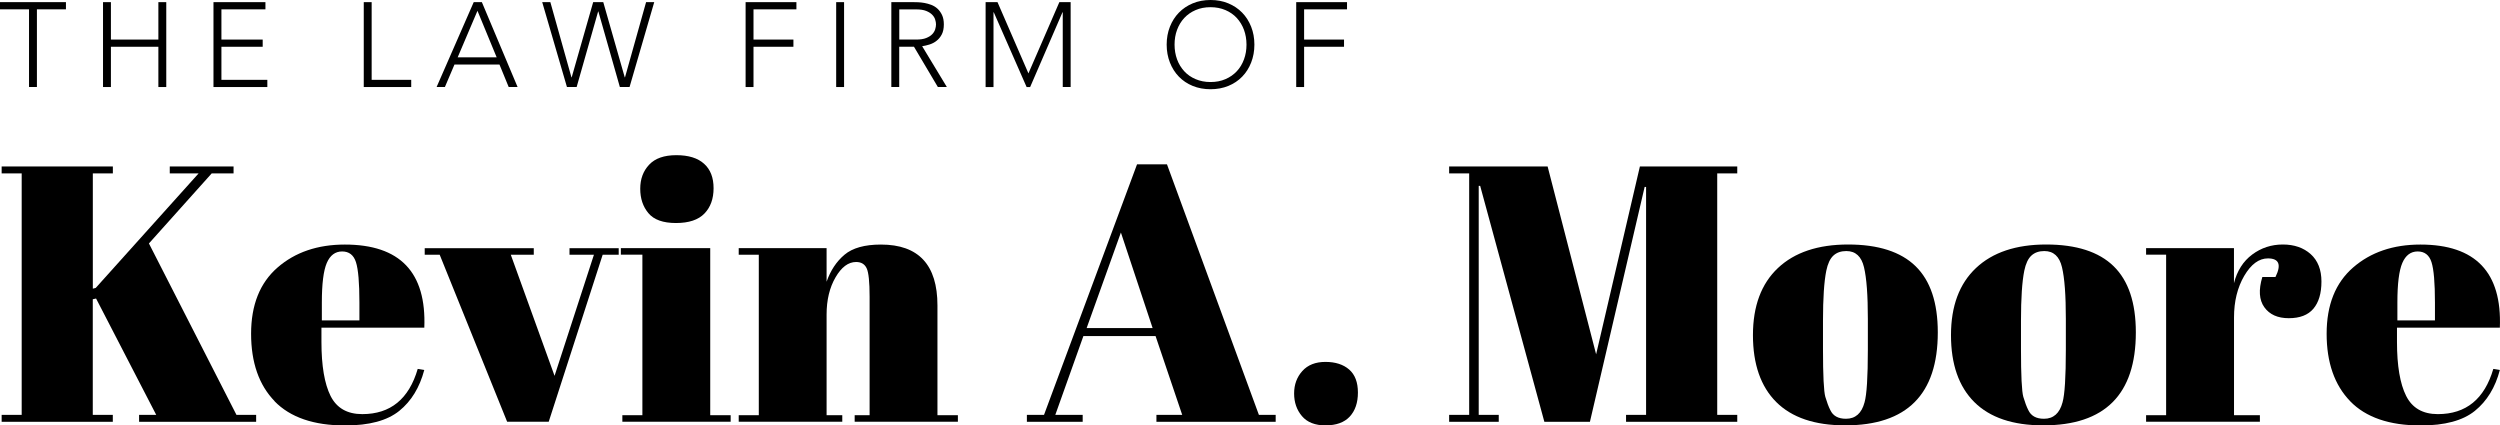
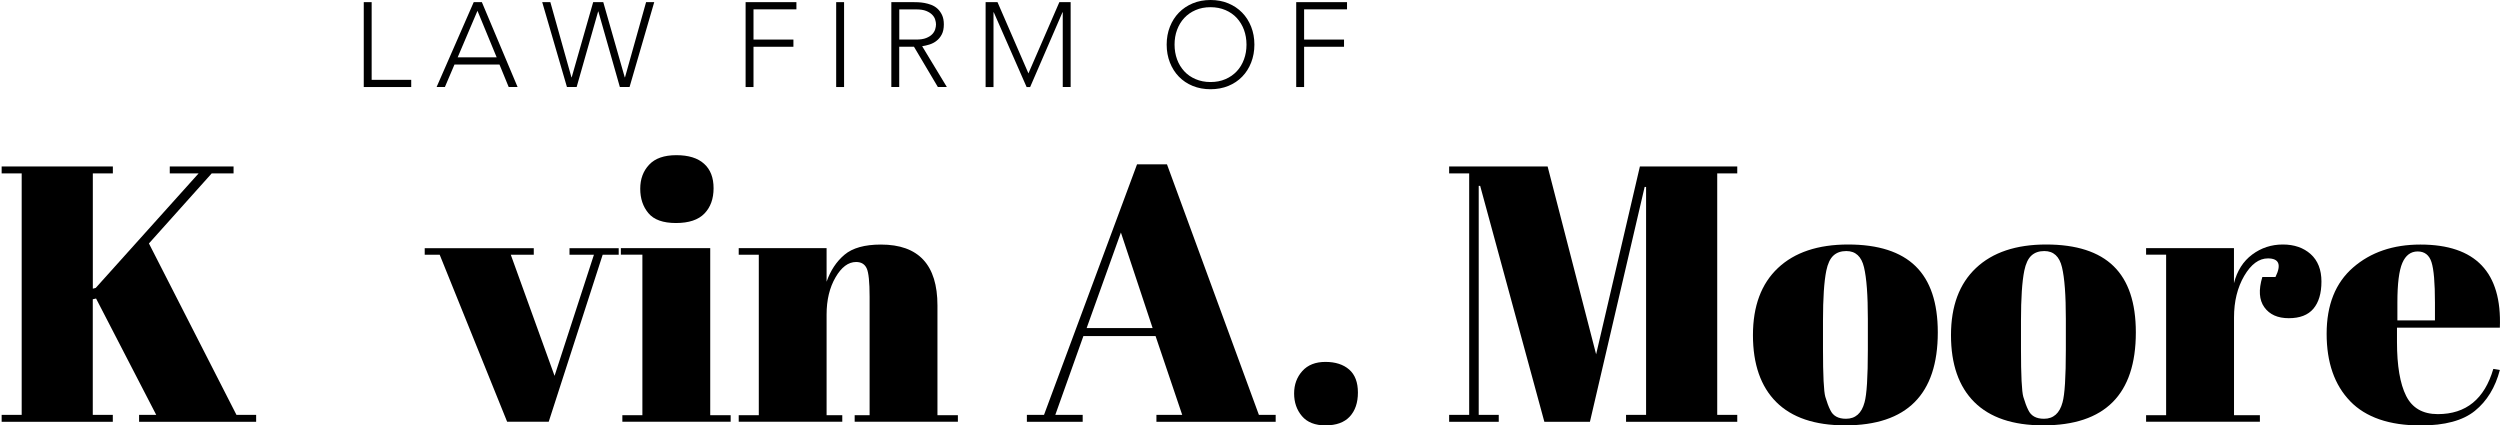
<svg xmlns="http://www.w3.org/2000/svg" id="Layer_2" viewBox="0 0 500.4 85.15">
  <g id="Layer_1-2">
    <path d="M.33,33.32h22.26v1.39h-4.01v23.07l.58-.15,20.59-22.92h-5.77v-1.39h12.77v1.39h-4.38l-12.56,14.02,17.52,34.31h3.94v1.39h-23.43v-1.39h3.43l-12.04-23.29-.66.15v23.14h4.01v1.39H.33v-1.39h4.01v-48.33H.33v-1.39Z" />
-     <path d="M54.97,80.3c-3.14-3.24-4.71-7.74-4.71-13.5s1.76-10.18,5.29-13.25c3.53-3.07,8.02-4.6,13.47-4.6,11.05,0,16.35,5.55,15.91,16.64h-20.59v2.85c0,4.77.61,8.37,1.82,10.8,1.22,2.43,3.33,3.65,6.35,3.65,5.64,0,9.34-3.02,11.1-9.05l1.31.22c-.93,3.5-2.59,6.23-5,8.18-2.41,1.95-6.02,2.92-10.84,2.92-6.28,0-10.99-1.62-14.13-4.85ZM64.42,64.13h7.52v-3.58c0-3.94-.23-6.63-.69-8.07-.46-1.44-1.39-2.15-2.77-2.15s-2.41.77-3.07,2.3c-.66,1.53-.99,4.17-.99,7.92v3.58Z" />
    <path d="M85.01,50.99v-1.31h21.83v1.31h-4.6l8.76,24.24,7.88-24.24h-4.89v-1.31h9.85v1.31h-3.21l-10.8,33.43h-8.32l-13.5-33.43h-2.99Z" />
    <path d="M124.28,49.67h17.88v33.43h4.09v1.31h-21.68v-1.31h4.01v-32.12h-4.31v-1.31ZM135.3,44.64c-2.58,0-4.42-.66-5.51-1.97-1.1-1.31-1.64-2.94-1.64-4.89s.59-3.55,1.79-4.82c1.19-1.27,3-1.9,5.44-1.9s4.28.57,5.55,1.72c1.27,1.14,1.9,2.77,1.9,4.89s-.61,3.81-1.83,5.07c-1.22,1.27-3.12,1.9-5.69,1.9Z" />
    <path d="M147.86,49.67h17.59v6.72c.78-2.24,1.97-4.04,3.58-5.4,1.61-1.36,4.04-2.04,7.3-2.04,7.54,0,11.31,4.06,11.31,12.19v21.97h4.09v1.31h-20.66v-1.31h2.99v-23.73c0-2.92-.19-4.81-.58-5.66-.39-.85-1.09-1.28-2.12-1.28-1.56,0-2.93,1.02-4.12,3.07-1.19,2.04-1.79,4.53-1.79,7.45v20.15h3.14v1.31h-20.73v-1.31h4.02v-32.12h-4.02v-1.31Z" />
    <path d="M236.63,83.04l-5.33-15.77h-14.45l-5.62,15.77h5.48v1.39h-11.17v-1.39h3.43l18.62-50.15h5.99l18.4,50.15h3.36v1.39h-23.87v-1.39h5.18ZM224.36,46.54l-6.86,19.13h13.21l-6.35-19.13Z" />
    <path d="M265.35,85.15c-2.12,0-3.7-.62-4.75-1.86-1.05-1.24-1.57-2.75-1.57-4.53s.55-3.27,1.64-4.49c1.09-1.22,2.64-1.83,4.63-1.83s3.58.51,4.75,1.53,1.75,2.56,1.75,4.6-.55,3.65-1.64,4.82c-1.09,1.17-2.7,1.75-4.82,1.75Z" />
    <path d="M328.24,33.32h19.49v1.39h-4.01v48.33h4.01v1.39h-22.26v-1.39h4.01v-45.62h-.29l-10.95,47.01h-9.12l-12.85-47.23h-.29v45.84h4.01v1.39h-9.93v-1.39h4.01v-48.33h-4.01v-1.39h19.71l9.71,37.6,8.76-37.6Z" />
    <path d="M355.54,80.48c-3.11-3.11-4.67-7.58-4.67-13.4s1.67-10.29,5-13.43c3.33-3.14,8.02-4.71,14.05-4.71s10.54,1.45,13.5,4.34c2.97,2.9,4.45,7.31,4.45,13.25,0,12.41-6.18,18.61-18.54,18.61-6.08,0-10.68-1.56-13.8-4.67ZM373.87,70.04v-6.21c0-4.72-.25-8.16-.77-10.33-.51-2.17-1.69-3.25-3.54-3.25-1.07,0-1.93.3-2.59.91-.66.61-1.13,1.62-1.42,3.03-.44,2.19-.66,5.52-.66,10v5.69c0,5.3.16,8.49.47,9.56.32,1.07.64,1.95.99,2.63.54,1.17,1.58,1.75,3.14,1.75,1.9,0,3.14-1.1,3.72-3.29.44-1.56.66-5.06.66-10.51Z" />
    <path d="M395.18,80.48c-3.12-3.11-4.67-7.58-4.67-13.4s1.67-10.29,5-13.43c3.33-3.14,8.02-4.71,14.05-4.71s10.54,1.45,13.5,4.34c2.97,2.9,4.45,7.31,4.45,13.25,0,12.41-6.18,18.61-18.54,18.61-6.08,0-10.68-1.56-13.8-4.67ZM413.5,70.04v-6.21c0-4.72-.25-8.16-.77-10.33-.51-2.17-1.69-3.25-3.54-3.25-1.07,0-1.93.3-2.59.91-.66.61-1.13,1.62-1.42,3.03-.44,2.19-.66,5.52-.66,10v5.69c0,5.3.16,8.49.47,9.56.32,1.07.64,1.95.99,2.63.54,1.17,1.58,1.75,3.14,1.75,1.9,0,3.14-1.1,3.72-3.29.44-1.56.66-5.06.66-10.51Z" />
    <path d="M453.95,51.72c-1.8,0-3.38,1.17-4.75,3.5-1.36,2.34-2.04,5.11-2.04,8.32v19.56h5.18v1.31h-22.78v-1.31h4.01v-32.12h-4.01v-1.31h17.59v7.01c.63-2.48,1.85-4.39,3.65-5.73,1.8-1.34,3.84-2.01,6.13-2.01s4.15.65,5.58,1.93c1.43,1.29,2.15,3.12,2.15,5.48s-.54,4.17-1.61,5.44c-1.07,1.27-2.71,1.9-4.93,1.9s-3.84-.73-4.89-2.19c-1.05-1.46-1.18-3.48-.4-6.06h2.63c1.22-2.48.71-3.72-1.53-3.72Z" />
    <path d="M470.41,80.3c-3.14-3.24-4.71-7.74-4.71-13.5s1.76-10.18,5.29-13.25c3.53-3.07,8.02-4.6,13.47-4.6,11.05,0,16.35,5.55,15.91,16.64h-20.59v2.85c0,4.77.61,8.37,1.83,10.8,1.22,2.43,3.33,3.65,6.35,3.65,5.64,0,9.34-3.02,11.1-9.05l1.31.22c-.92,3.5-2.59,6.23-5,8.18-2.41,1.95-6.02,2.92-10.84,2.92-6.28,0-10.99-1.62-14.12-4.85ZM479.86,64.13h7.52v-3.58c0-3.94-.23-6.63-.69-8.07-.46-1.44-1.39-2.15-2.77-2.15s-2.41.77-3.07,2.3c-.66,1.53-.99,4.17-.99,7.92v3.58Z" />
-     <path d="M5.81,1.87H0V.43h13.2v1.44h-5.81v15.55h-1.58V1.87Z" />
-     <path d="M20.62.43h1.58v7.49h9.5V.43h1.58v16.99h-1.58v-8.06h-9.5v8.06h-1.58V.43Z" />
-     <path d="M42.74.43h10.39v1.44h-8.81v6.05h8.26v1.44h-8.26v6.62h9.19v1.44h-10.78V.43Z" />
    <path d="M72.81.43h1.58v15.55h7.92v1.44h-9.5V.43Z" />
    <path d="M94.82.43h1.63l7.15,16.99h-1.78l-1.85-4.51h-9l-1.92,4.51h-1.66L94.82.43ZM95.57,2.16l-3.96,9.31h7.8l-3.84-9.31Z" />
    <path d="M108.53.43h1.63l4.22,15.05h.05L118.73.43h2.02l4.3,15.05h.05l4.22-15.05h1.63l-4.94,16.99h-1.94l-4.3-15.12h-.05l-4.3,15.12h-1.94L108.53.43Z" />
    <path d="M149.23.43h10.18v1.44h-8.59v6.05h7.99v1.44h-7.99v8.06h-1.58V.43Z" />
    <path d="M167.37.43h1.58v16.99h-1.58V.43Z" />
    <path d="M178.41.43h4.46c.22,0,.53,0,.91.02s.8.06,1.25.14c.45.08.9.21,1.37.38.46.18.88.43,1.25.77s.67.76.91,1.27.36,1.14.36,1.87c0,.82-.14,1.49-.42,2.02-.28.53-.63.96-1.06,1.28-.42.33-.89.57-1.4.73-.51.16-1,.27-1.46.34l4.94,8.16h-1.8l-4.78-8.06h-2.95v8.06h-1.58V.43ZM180,7.92h3.36c.83,0,1.51-.1,2.03-.31.52-.21.92-.46,1.21-.77.29-.3.48-.63.59-.98.1-.35.16-.67.16-.96s-.05-.61-.16-.96c-.1-.35-.3-.68-.59-.98-.29-.3-.69-.56-1.21-.77-.52-.21-1.2-.31-2.03-.31h-3.36v6.05Z" />
    <path d="M197.28.43h2.38l6.19,14.26,6.19-14.26h2.26v16.99h-1.58V2.45h-.05l-6.48,14.98h-.7l-6.58-14.98h-.05v14.98h-1.58V.43Z" />
    <path d="M233.52,8.93c0-1.3.22-2.49.65-3.58.43-1.09,1.03-2.03,1.8-2.82.77-.79,1.69-1.41,2.77-1.86,1.08-.45,2.27-.67,3.56-.67s2.48.22,3.56.67c1.08.45,2,1.07,2.77,1.86s1.37,1.73,1.8,2.82c.43,1.09.65,2.28.65,3.58s-.22,2.49-.65,3.59c-.43,1.1-1.03,2.04-1.8,2.83s-1.69,1.41-2.77,1.85c-1.08.44-2.27.66-3.56.66s-2.48-.22-3.56-.66-2-1.06-2.77-1.85c-.77-.79-1.37-1.74-1.8-2.83-.43-1.1-.65-2.29-.65-3.59ZM235.1,8.93c0,1.06.17,2.04.5,2.95s.82,1.7,1.44,2.38,1.38,1.2,2.27,1.58c.89.38,1.88.58,2.99.58s2.1-.19,2.99-.58c.89-.38,1.64-.91,2.27-1.58s1.1-1.46,1.44-2.38.5-1.9.5-2.95-.17-2.04-.5-2.95c-.34-.91-.82-1.7-1.44-2.38-.62-.67-1.38-1.2-2.27-1.58-.89-.38-1.88-.58-2.99-.58s-2.1.19-2.99.58c-.89.38-1.64.91-2.27,1.58-.62.67-1.1,1.46-1.44,2.38-.34.91-.5,1.9-.5,2.95Z" />
    <path d="M259.44.43h10.18v1.44h-8.59v6.05h7.99v1.44h-7.99v8.06h-1.58V.43Z" />
  </g>
</svg>